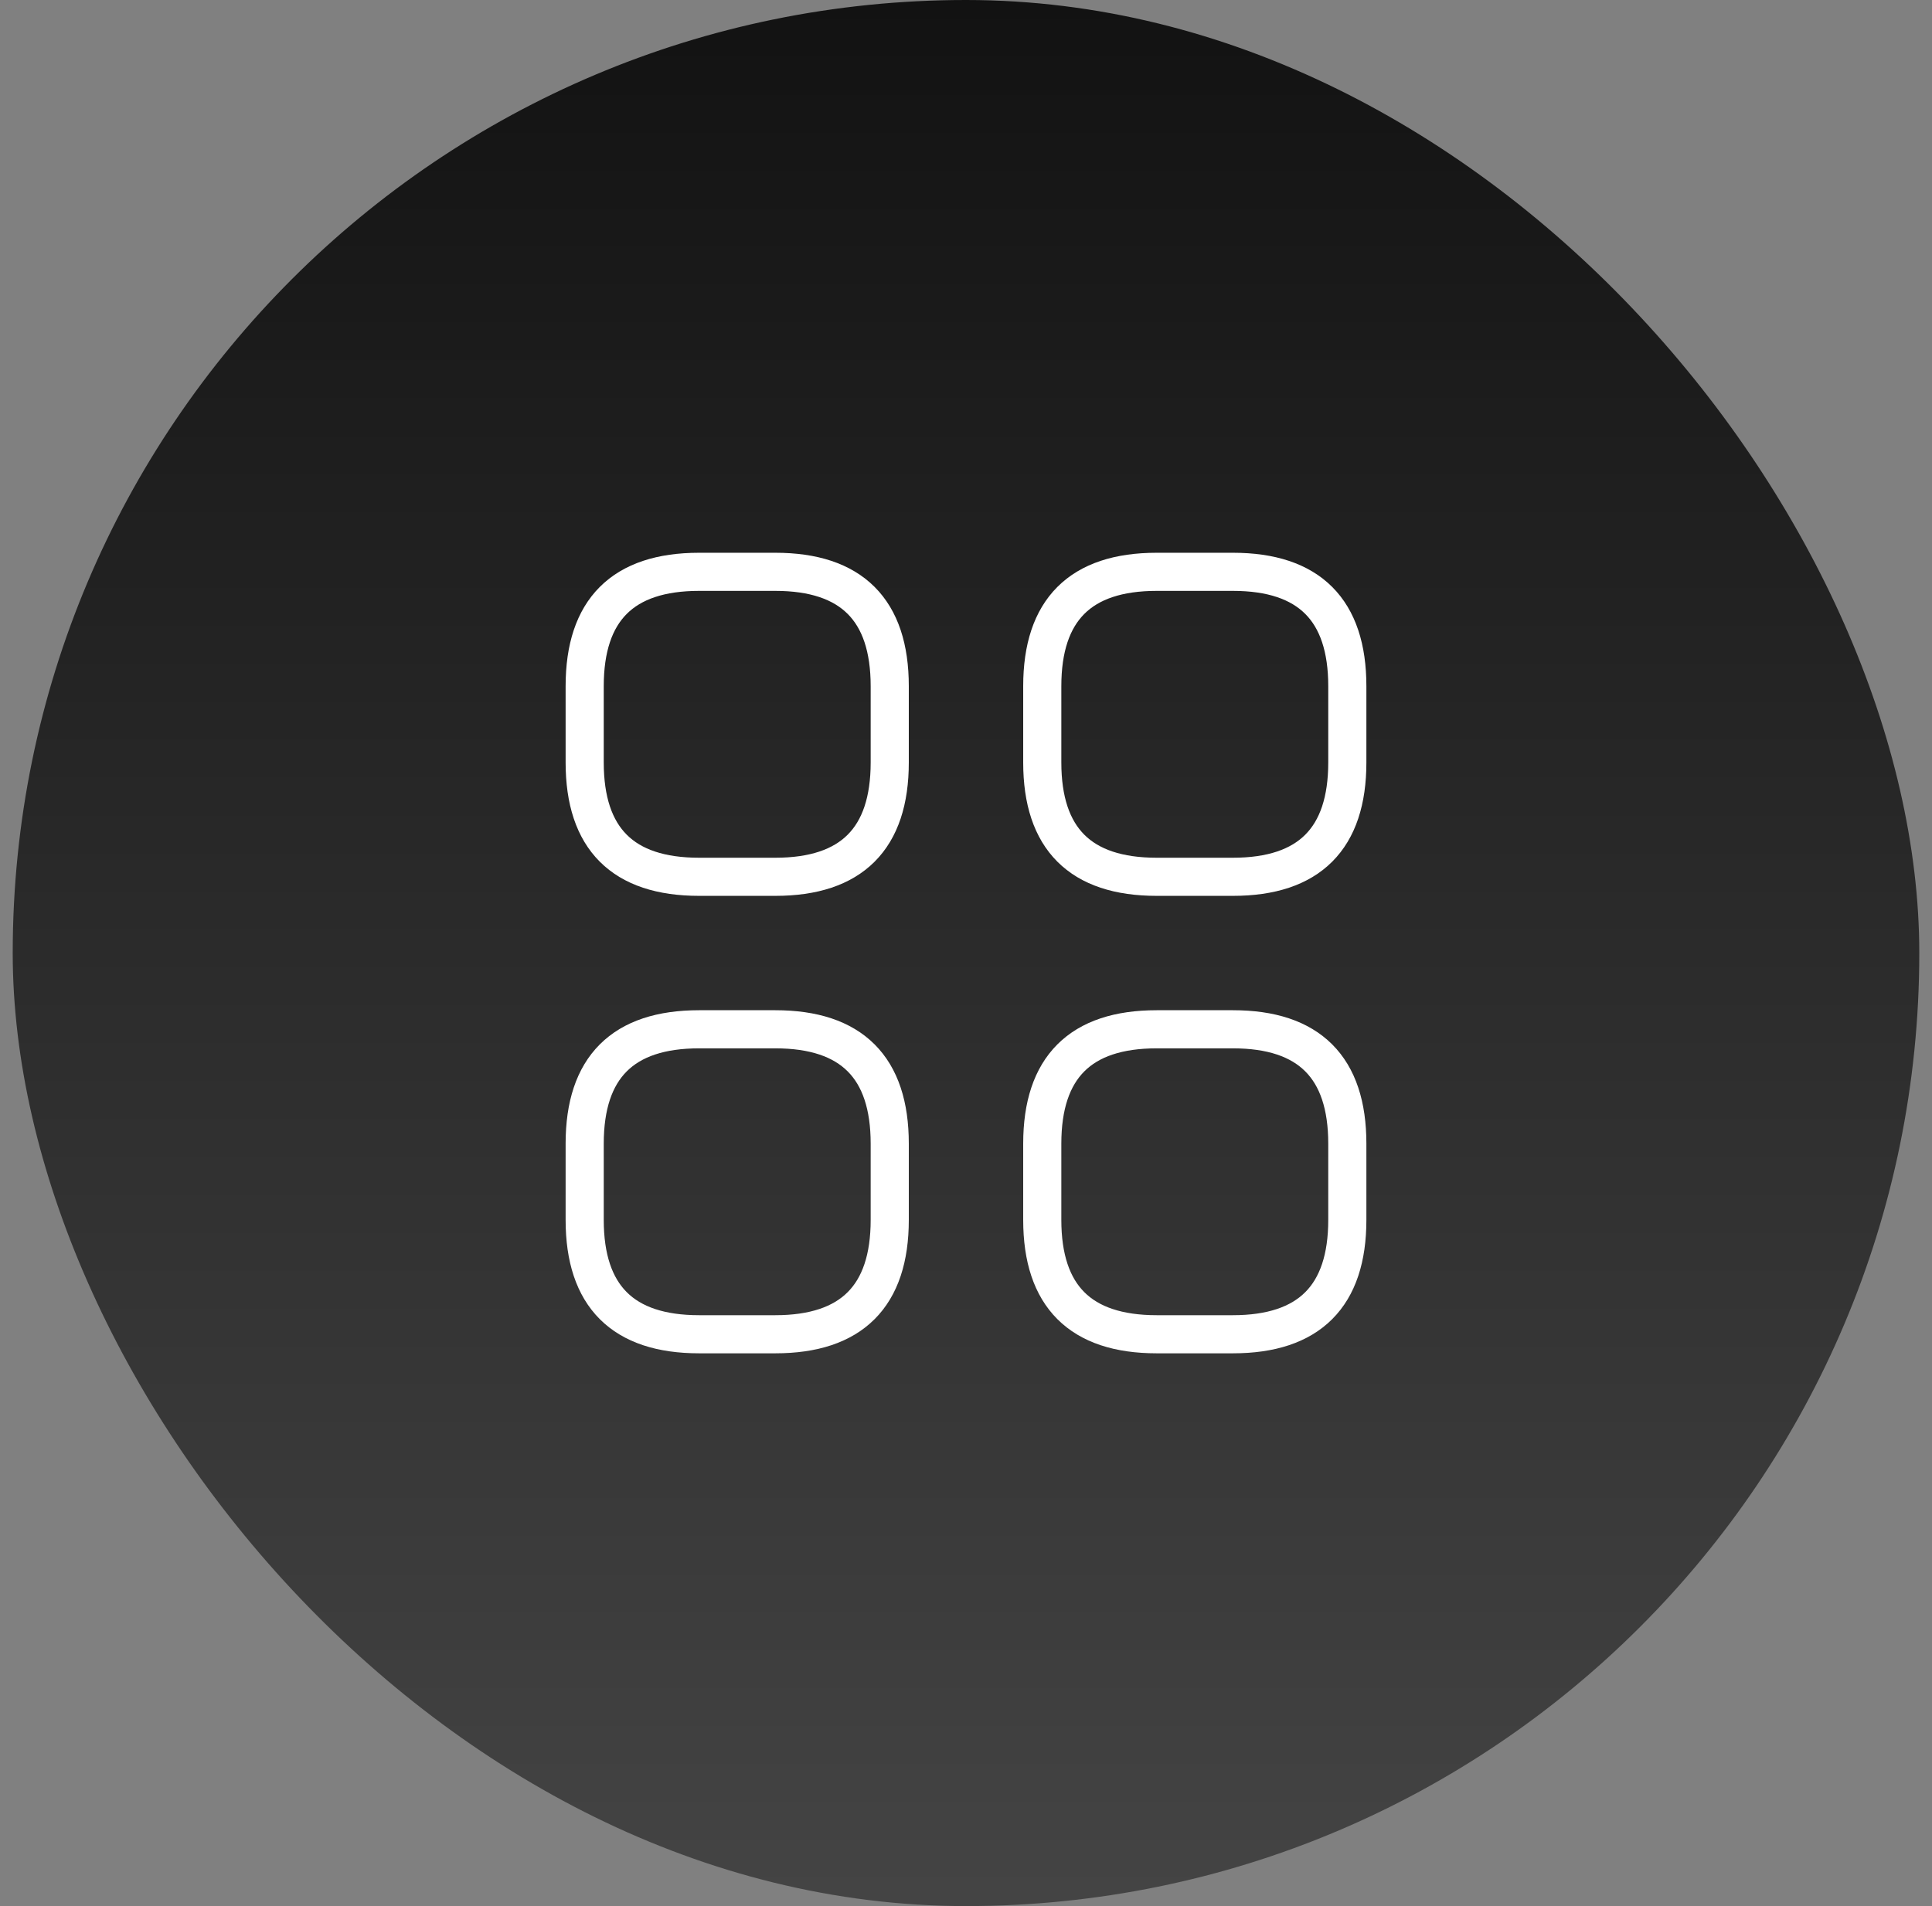
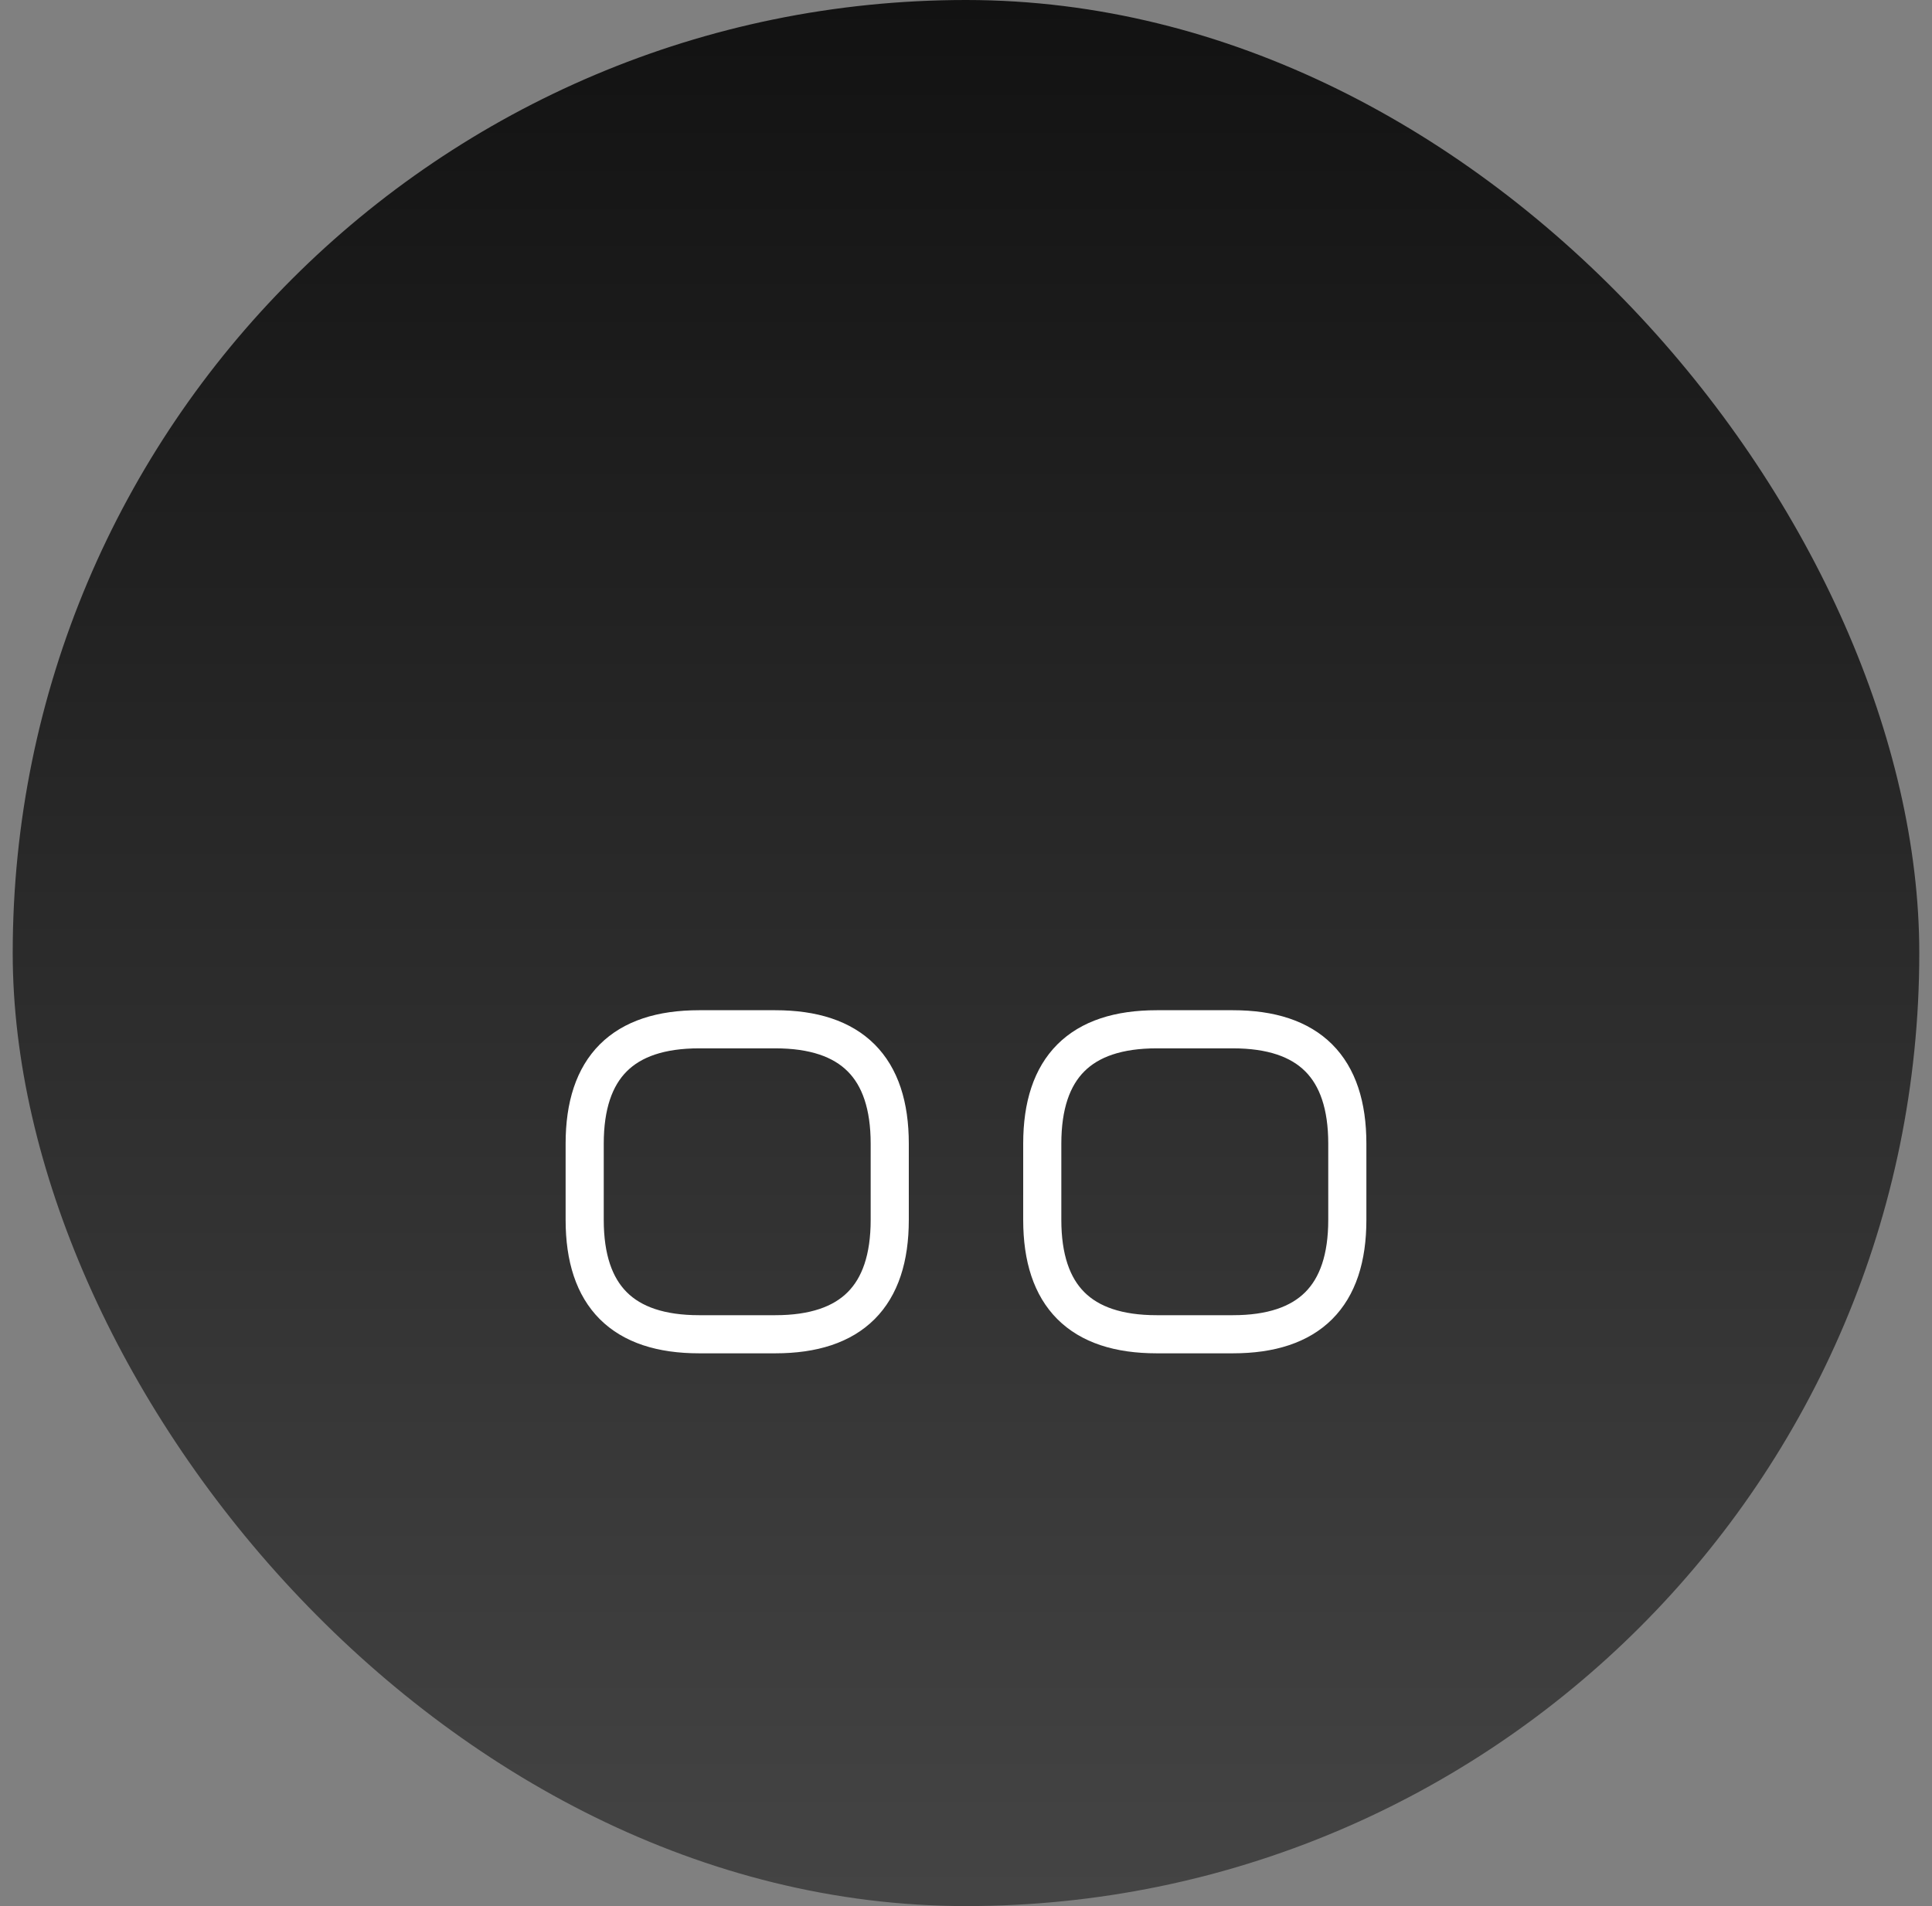
<svg xmlns="http://www.w3.org/2000/svg" width="76" height="75" viewBox="0 0 76 75" fill="none">
  <rect x="0" y="0" width="76" height="75" fill="#808080" stroke="none" />
  <rect x="0.5" width="75" height="75" rx="37.5" fill="url(#paint0_linear_2755_44953)" />
-   <path d="M27.5 34.5H30.5C33.5 34.5 35 33 35 30V27C35 24 33.5 22.5 30.5 22.5H27.5C24.5 22.5 23 24 23 27V30C23 33 24.5 34.5 27.5 34.5Z" stroke="white" stroke-width="1.5" stroke-miterlimit="10" stroke-linecap="round" stroke-linejoin="round" />
-   <path d="M45.5 34.5H48.5C51.5 34.5 53 33 53 30V27C53 24 51.5 22.5 48.5 22.5H45.5C42.5 22.5 41 24 41 27V30C41 33 42.5 34.5 45.5 34.5Z" stroke="white" stroke-width="1.5" stroke-miterlimit="10" stroke-linecap="round" stroke-linejoin="round" />
  <path d="M45.5 52.5H48.5C51.5 52.5 53 51 53 48V45C53 42 51.5 40.5 48.5 40.5H45.5C42.5 40.5 41 42 41 45V48C41 51 42.5 52.5 45.5 52.5Z" stroke="white" stroke-width="1.5" stroke-miterlimit="10" stroke-linecap="round" stroke-linejoin="round" />
-   <path d="M27.5 52.5H30.5C33.5 52.5 35 51 35 48V45C35 42 33.5 40.5 30.5 40.5H27.5C24.5 40.5 23 42 23 45V48C23 51 24.5 52.5 27.5 52.5Z" stroke="white" stroke-width="1.5" stroke-miterlimit="10" stroke-linecap="round" stroke-linejoin="round" />
+   <path d="M27.5 52.5H30.5C33.5 52.5 35 51 35 48V45C35 42 33.5 40.5 30.5 40.5H27.5C24.5 40.5 23 42 23 45V48C23 51 24.5 52.5 27.5 52.5" stroke="white" stroke-width="1.5" stroke-miterlimit="10" stroke-linecap="round" stroke-linejoin="round" />
  <defs>
    <linearGradient id="paint0_linear_2755_44953" x1="38" y1="0" x2="38" y2="75" gradientUnits="userSpaceOnUse">
      <stop stop-color="#121212" />
      <stop offset="0.995" stop-color="#444444" />
    </linearGradient>
  </defs>
</svg>